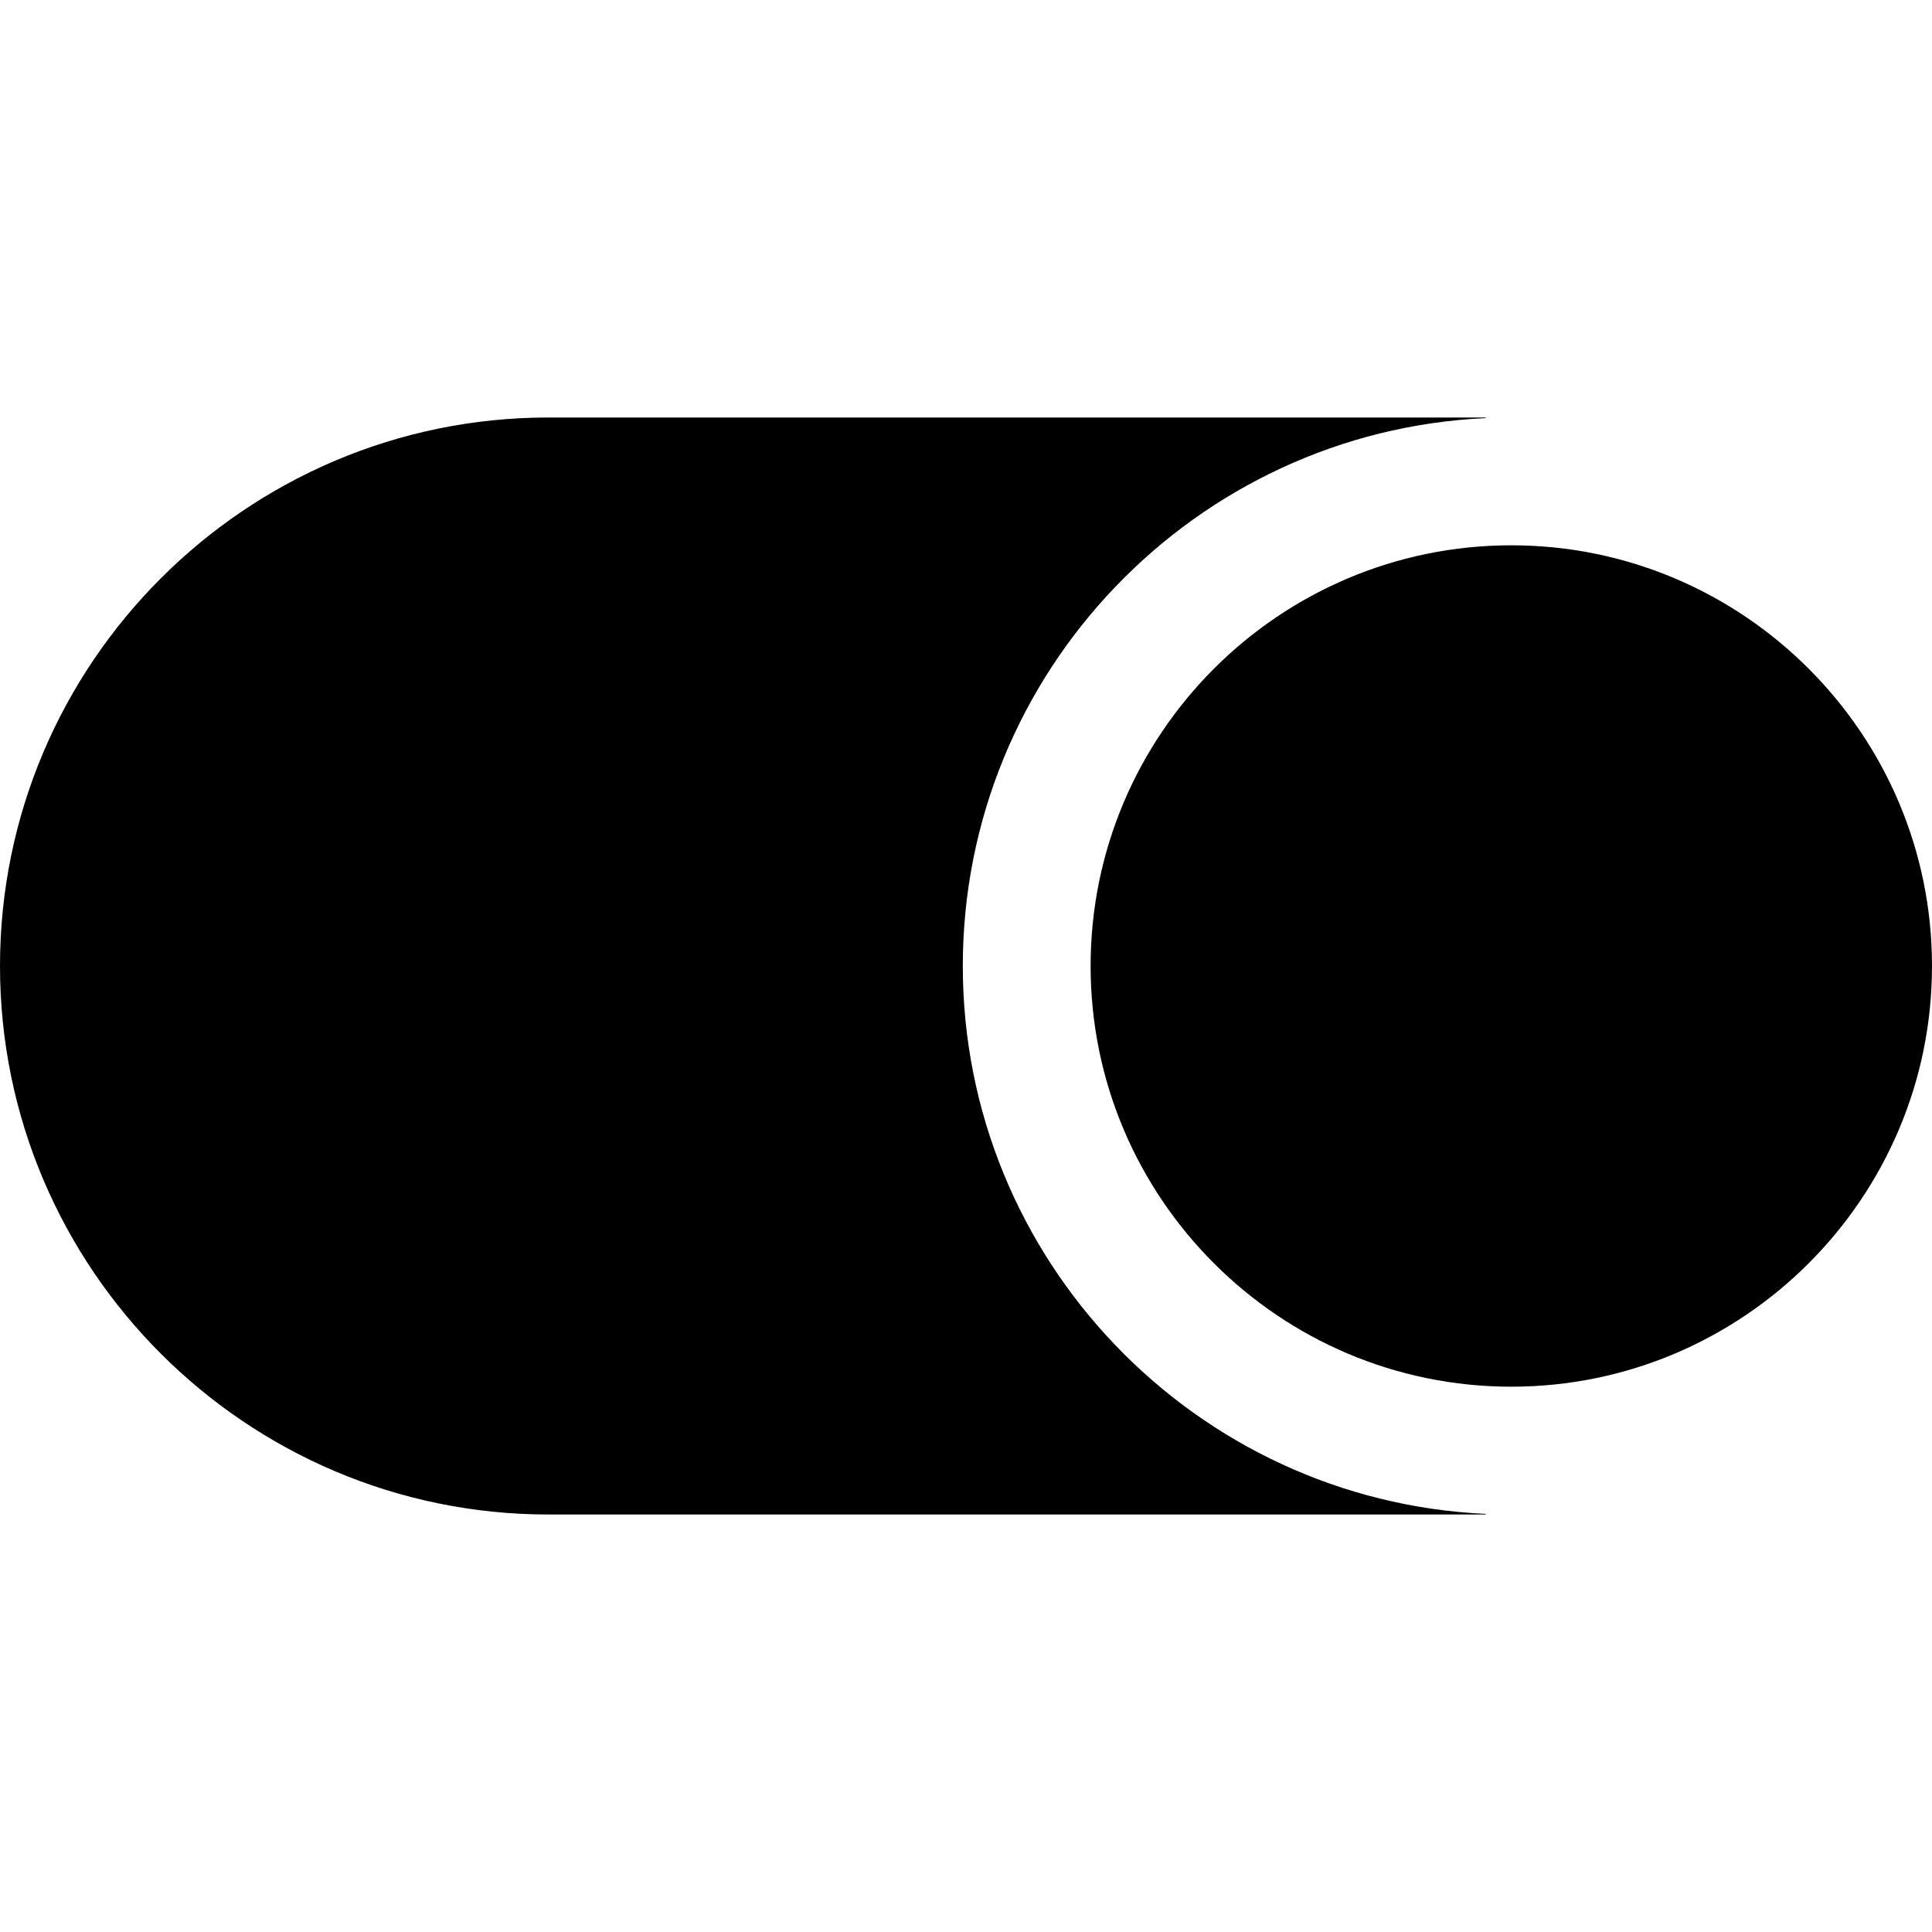
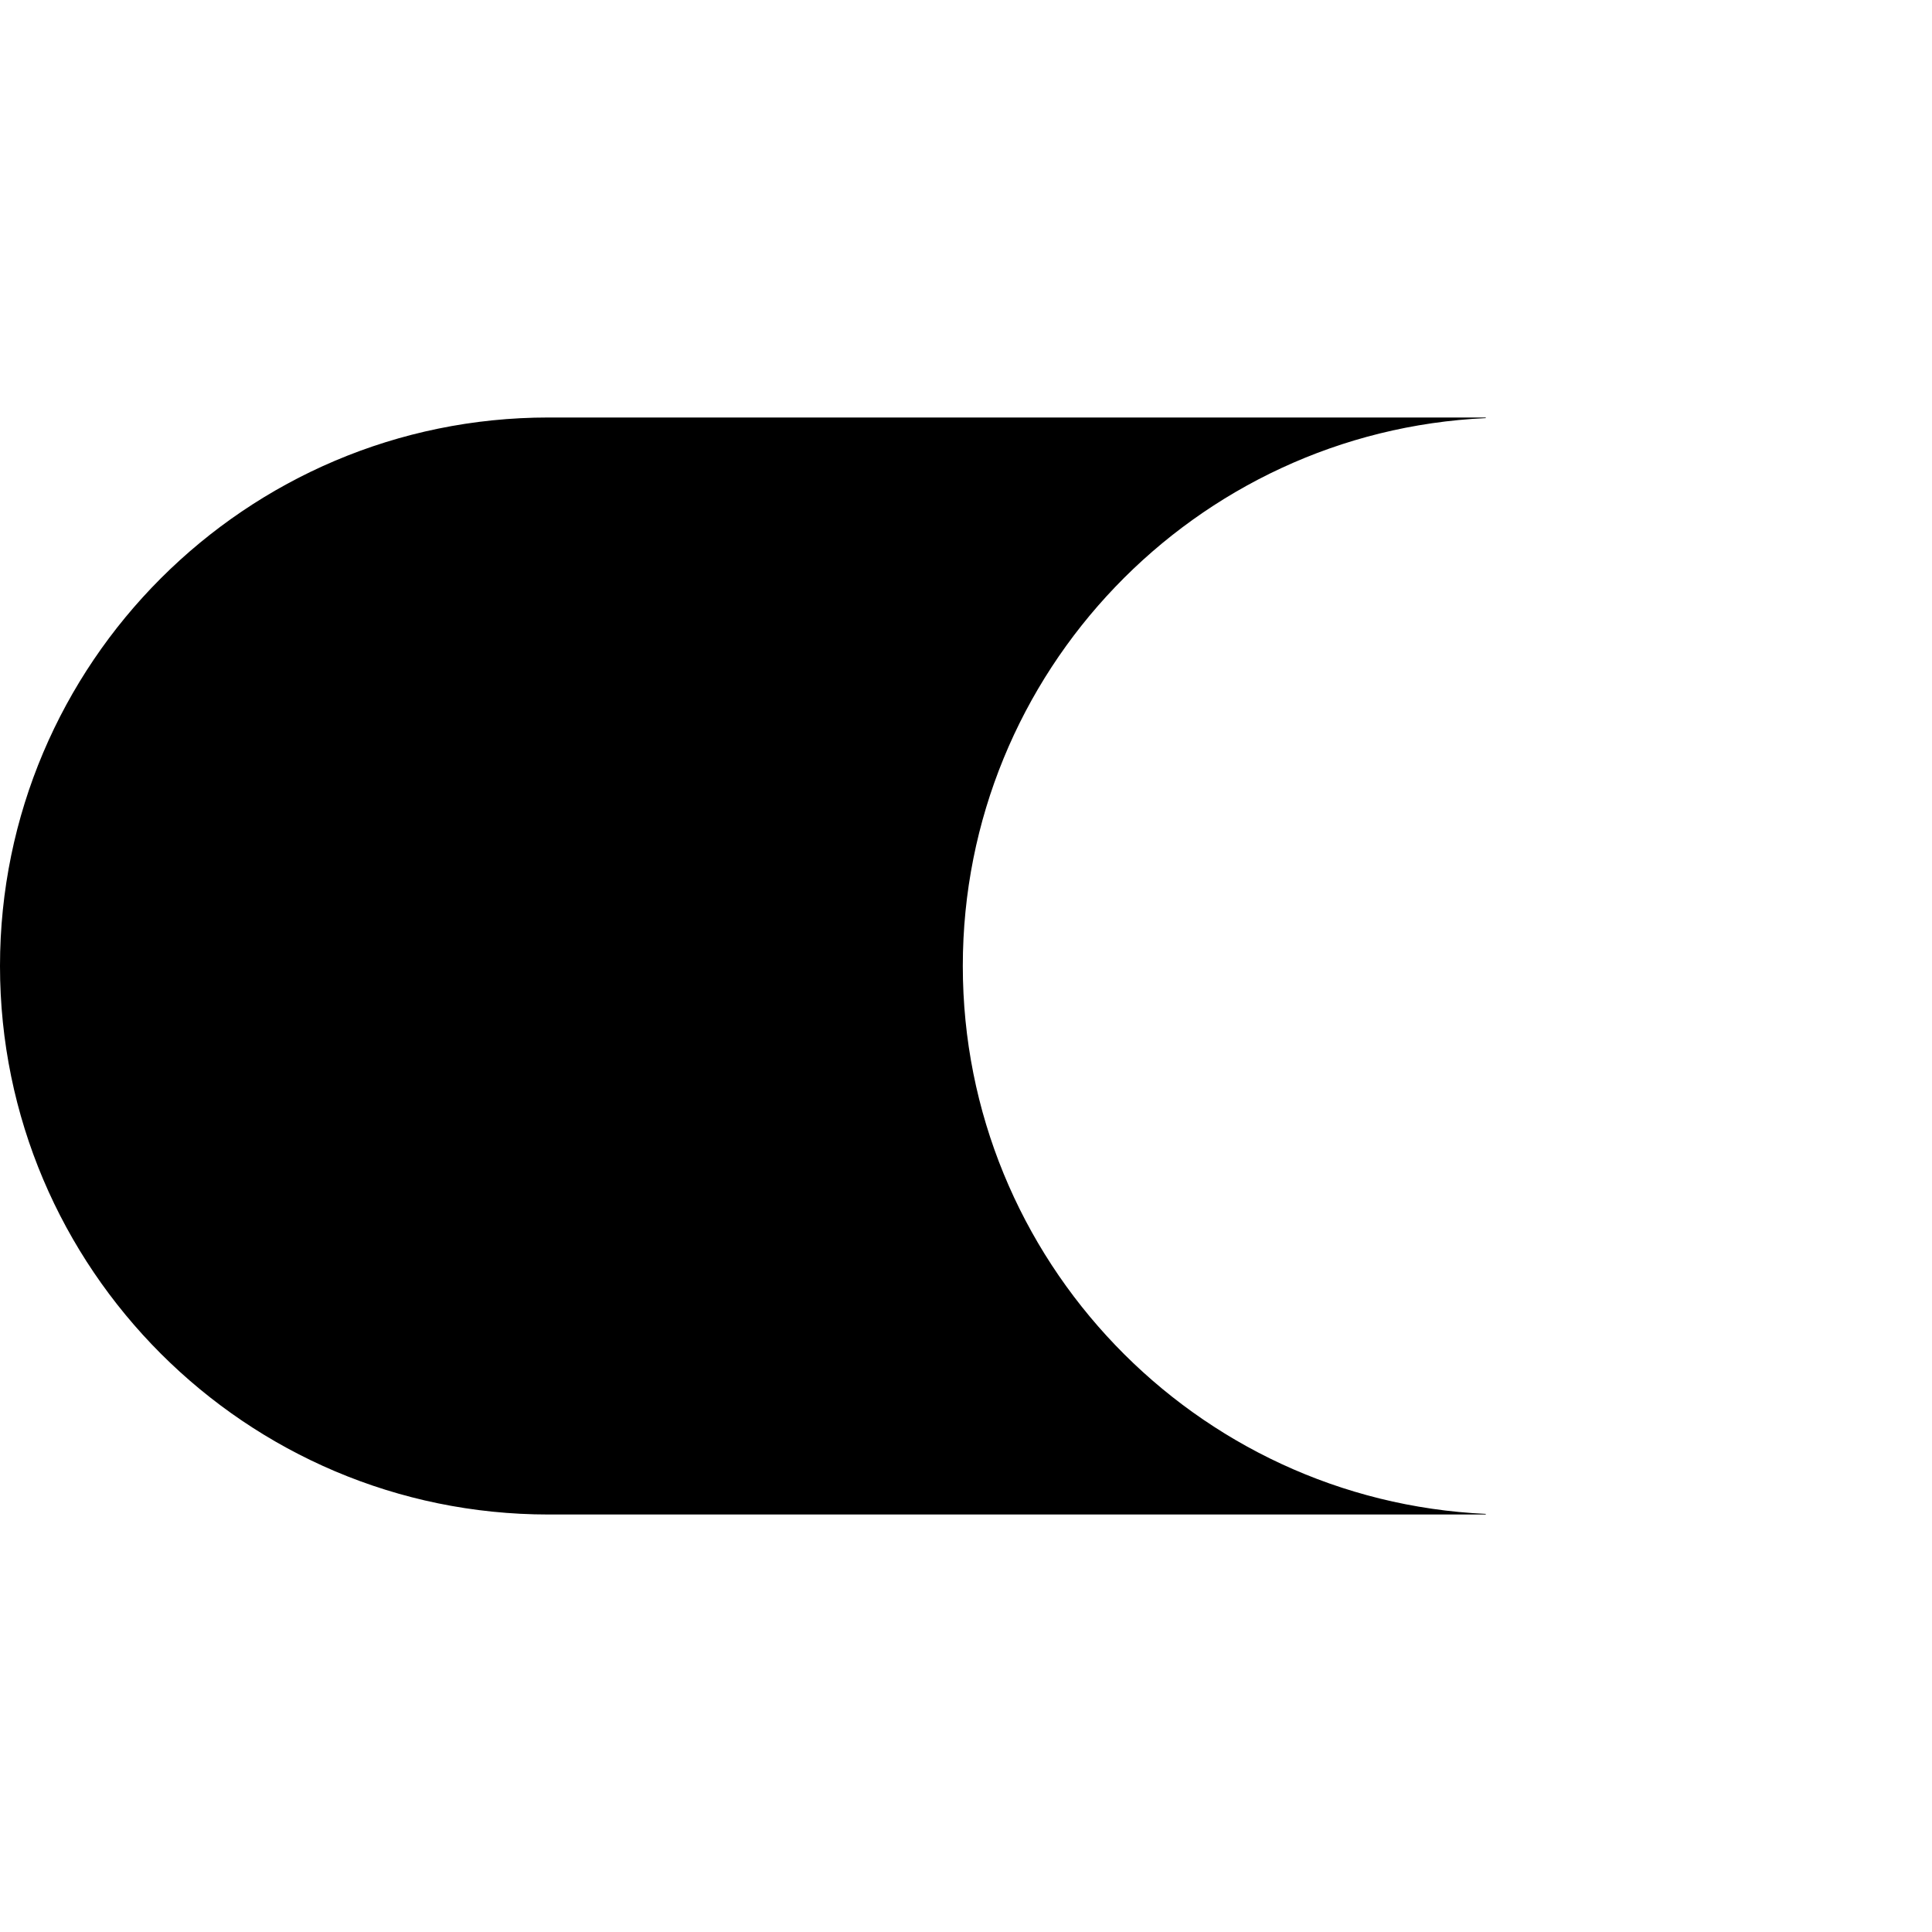
<svg xmlns="http://www.w3.org/2000/svg" fill="#000000" height="800px" width="800px" version="1.1" id="Layer_1" viewBox="0 0 453.5 453.5" xml:space="preserve">
  <g>
    <path d="M226,226.75c0-68.982,54.532-125.46,122.75-128.606V98h-220C57.757,98,0,155.757,0,226.75S57.757,355.5,128.75,355.5h220   v-0.144C280.532,352.21,226,295.732,226,226.75z" />
-     <path d="M354.75,128c-54.451,0-98.75,44.299-98.75,98.75s44.299,98.75,98.75,98.75s98.75-44.299,98.75-98.75   S409.201,128,354.75,128z" />
  </g>
</svg>